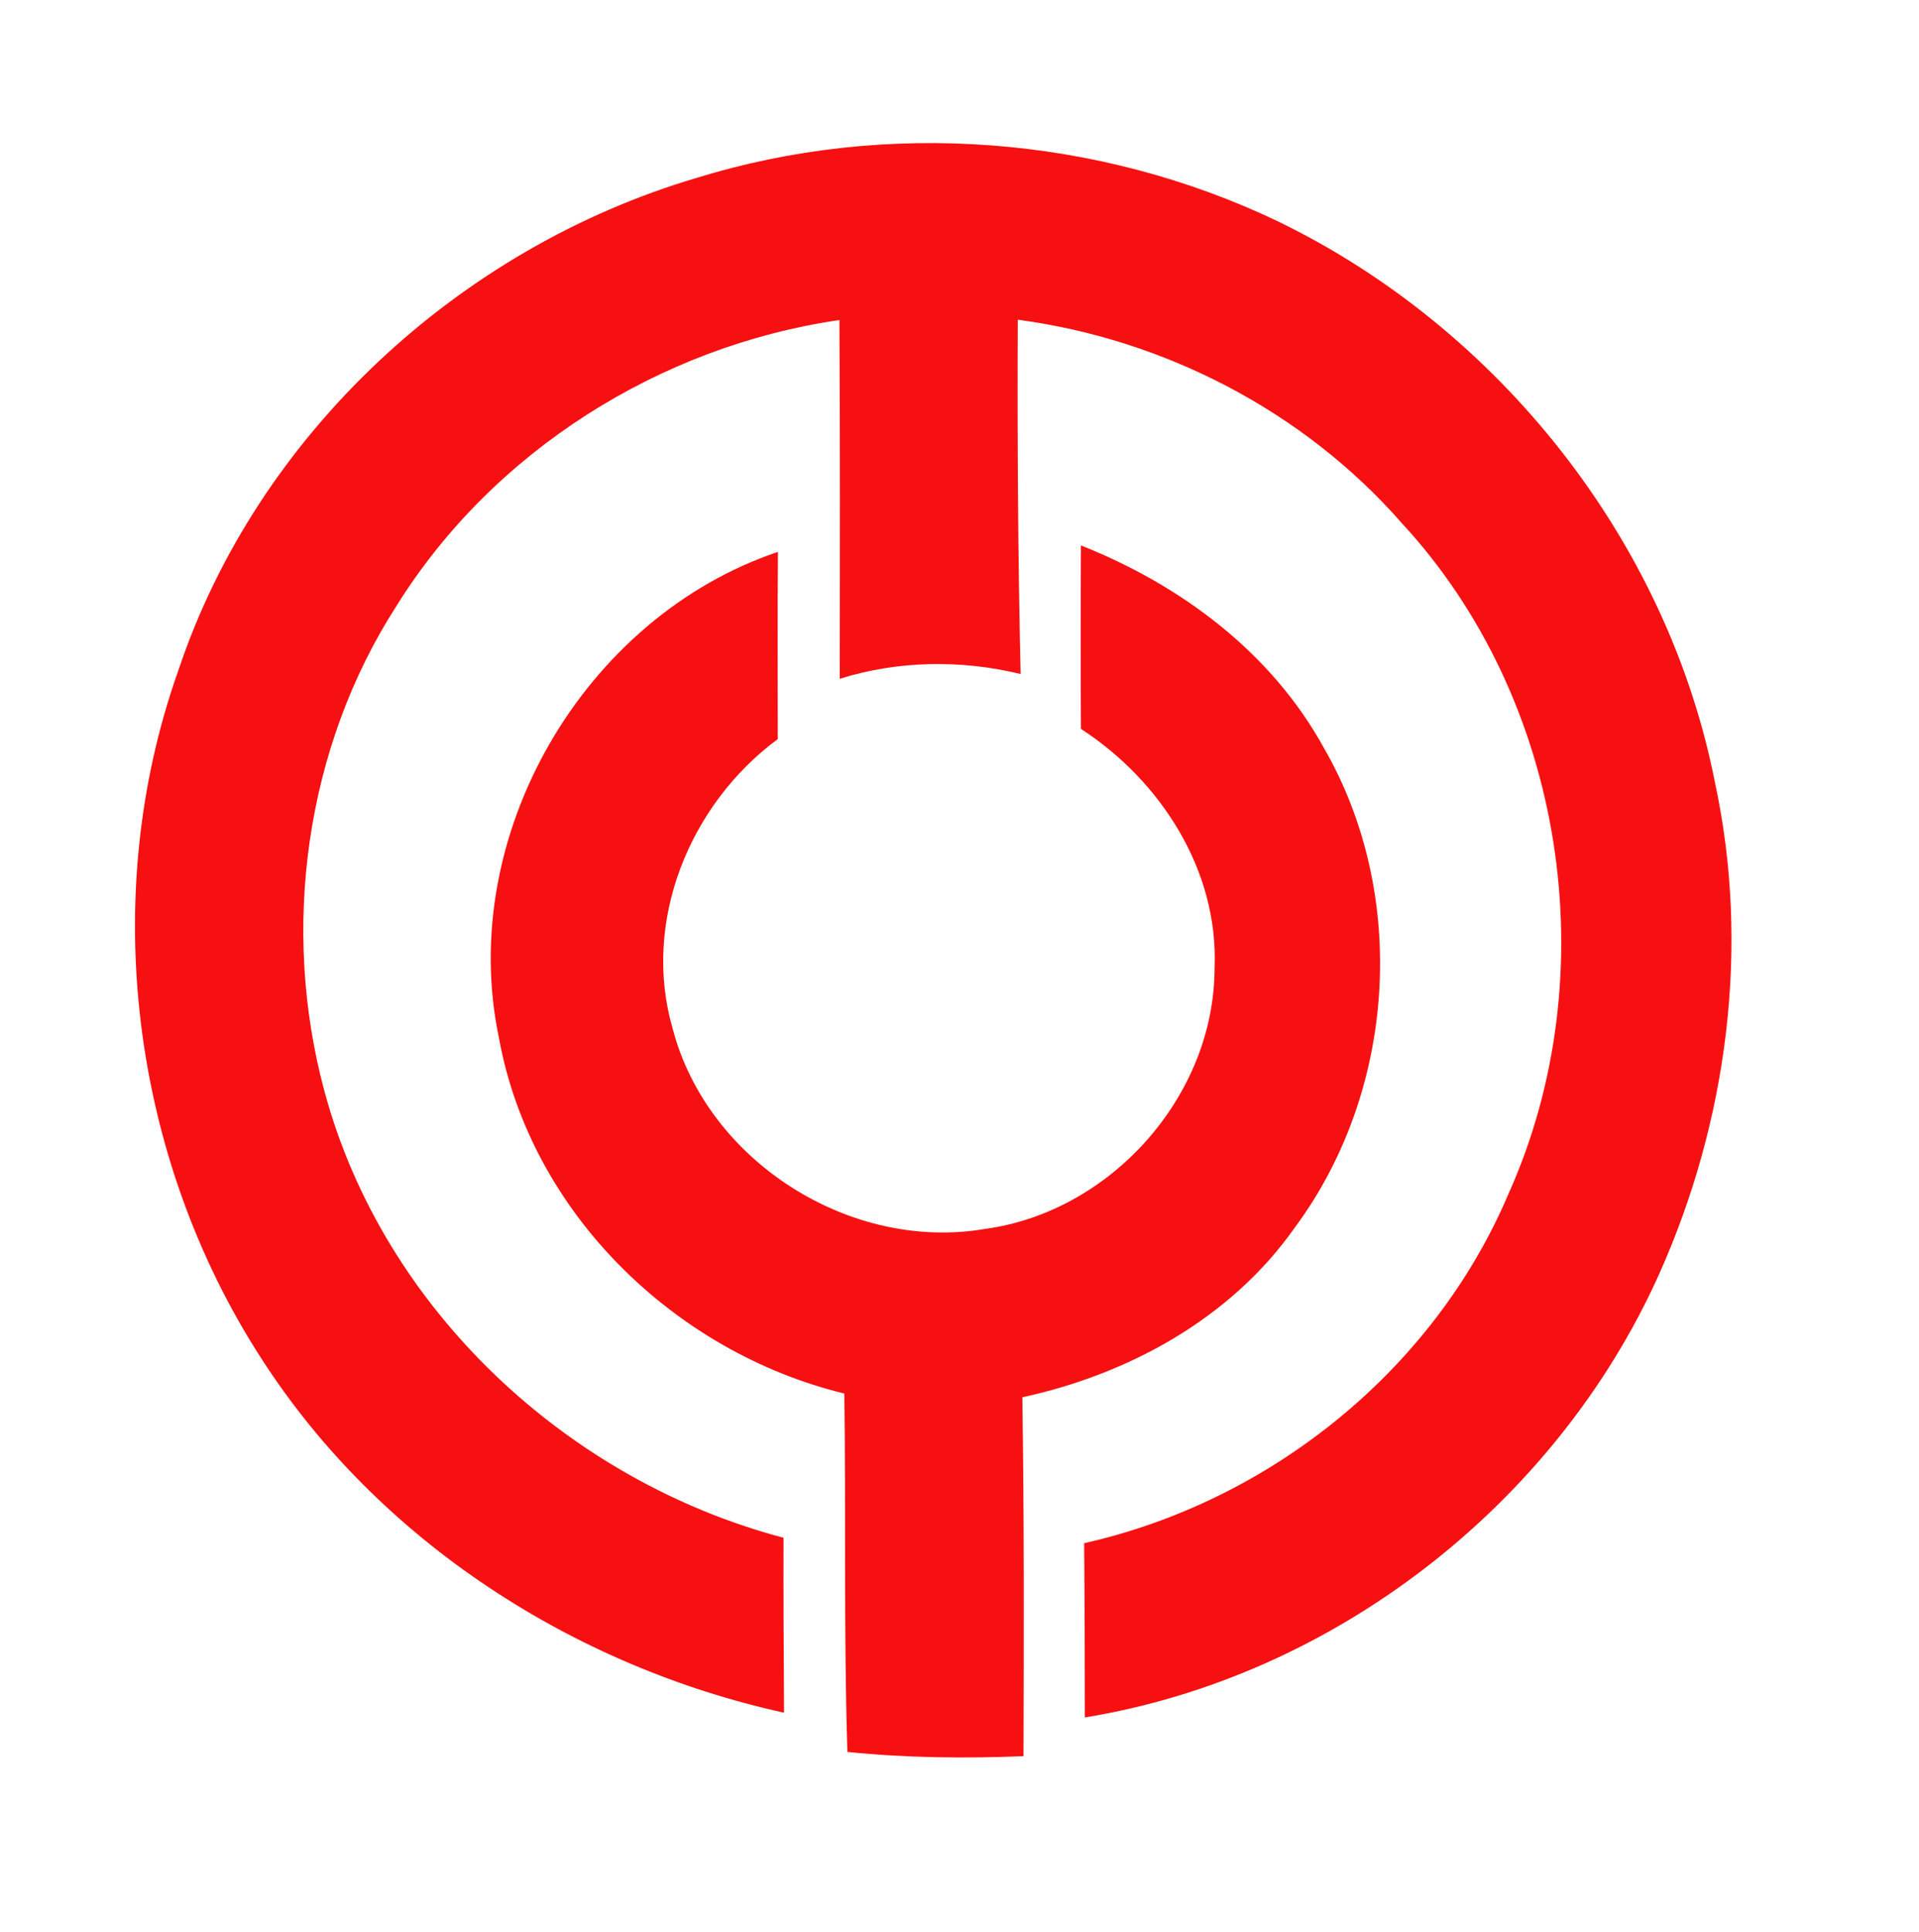
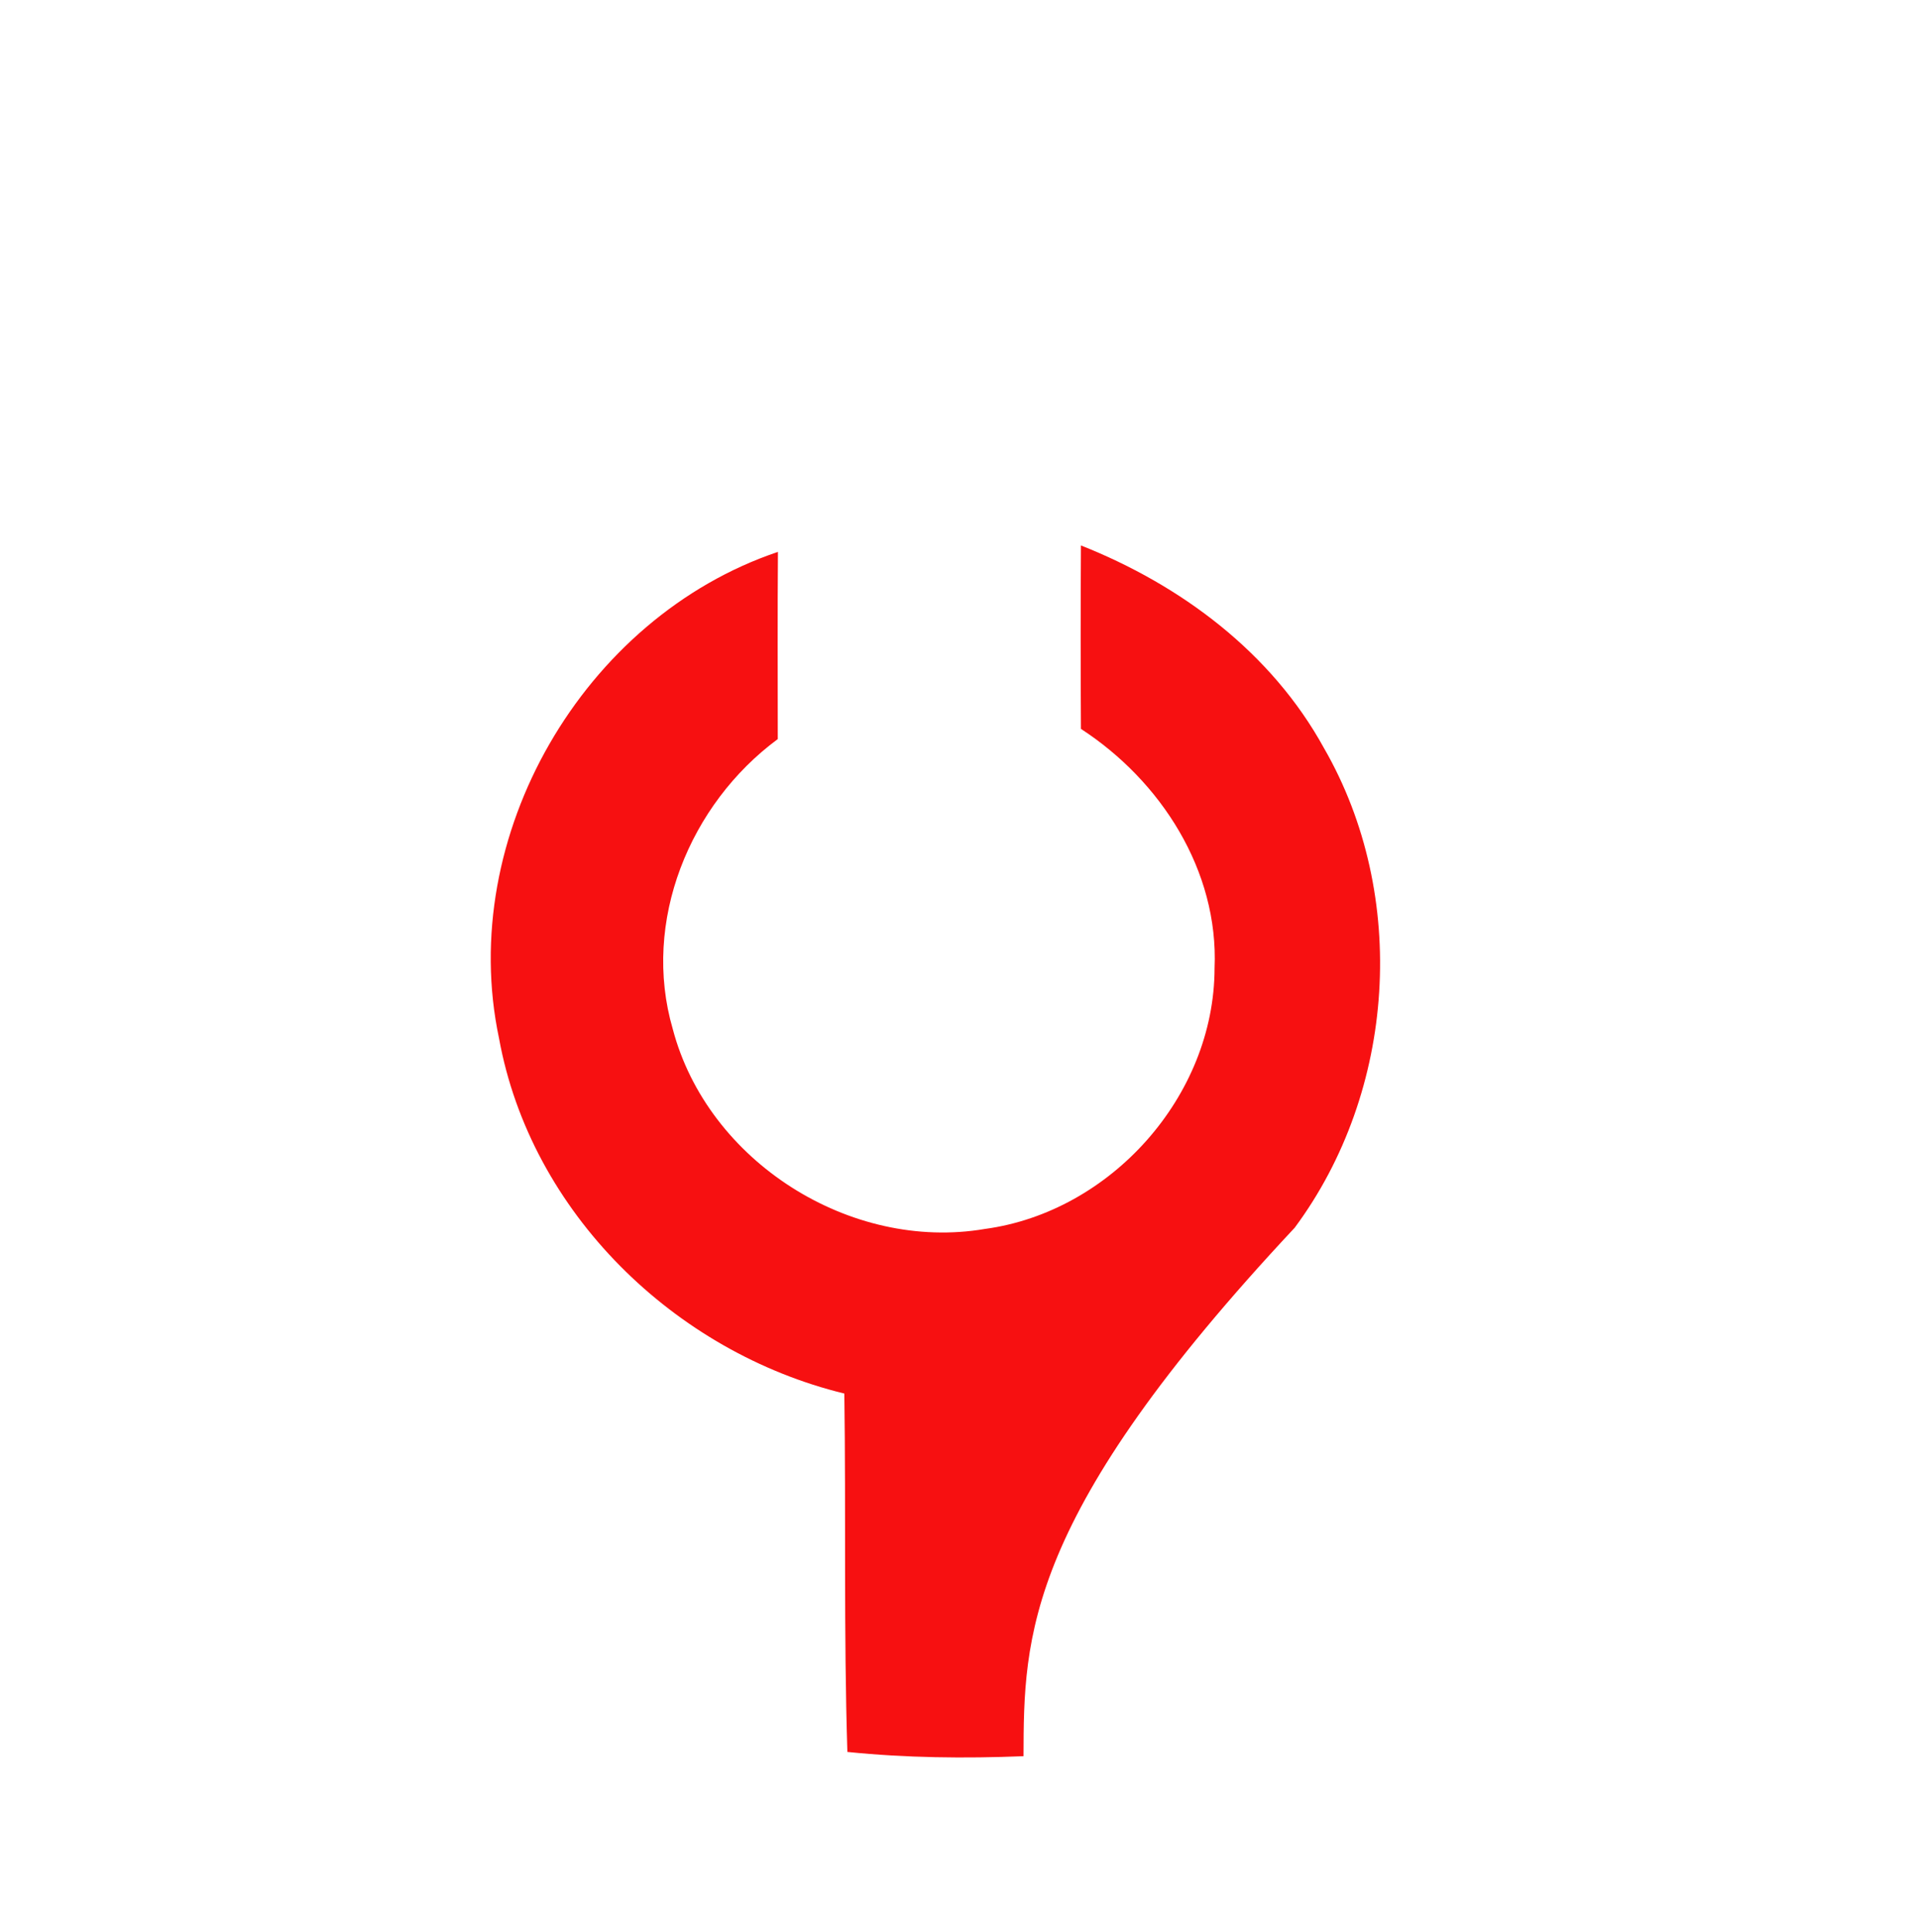
<svg xmlns="http://www.w3.org/2000/svg" width="150" height="151" viewBox="0 0 150 151" fill="none">
-   <path d="M54.414 13.917C69.294 9.31 85.869 10.585 99.915 17.316C117.164 25.681 130.35 42.278 134.057 61.198C136.823 74.037 135.023 87.686 129.675 99.623C121.586 117.614 104.244 131.077 84.796 134.25C84.796 129.709 84.783 125.169 84.743 120.628C99.279 117.361 112.068 107.098 117.919 93.303C125.61 76.162 122.354 54.705 109.565 40.884C101.914 32.147 91.018 26.517 79.554 24.991C79.514 34.218 79.567 43.459 79.779 52.687C75.119 51.559 70.234 51.625 65.64 53.059C65.653 43.712 65.667 34.364 65.614 25.017C51.608 27.049 38.528 35.267 31.008 47.337C23.846 58.45 21.927 72.617 25.369 85.336C29.976 102.371 44.366 115.742 61.245 120.203C61.232 124.757 61.258 129.324 61.285 133.879C44.856 130.267 29.605 120.468 20.431 106.195C10.277 90.501 7.656 70.081 13.944 52.395C20.113 33.94 35.907 19.401 54.414 13.917Z" fill="#F71011" />
-   <path d="M39.005 81.153C35.668 65.367 45.597 48.265 60.808 43.14C60.769 48.013 60.795 52.886 60.795 57.772C53.911 62.857 50.138 72.032 52.587 80.436C55.314 90.793 66.474 97.856 76.986 96.064C86.822 94.736 94.924 85.681 94.937 75.683C95.268 68.049 90.727 61.025 84.492 56.975C84.465 52.196 84.465 47.416 84.492 42.636C92.302 45.729 99.385 51.001 103.489 58.476C110.135 70.001 109.115 85.309 101.199 95.971C96.221 103.048 88.238 107.416 79.911 109.222C80.057 118.569 80.031 127.93 80.004 137.277C75.41 137.463 70.817 137.41 66.236 136.945C65.945 127.611 66.13 118.264 65.998 108.93C52.733 105.703 41.48 94.776 39.005 81.153Z" fill="#F71011" />
+   <path d="M39.005 81.153C35.668 65.367 45.597 48.265 60.808 43.14C60.769 48.013 60.795 52.886 60.795 57.772C53.911 62.857 50.138 72.032 52.587 80.436C55.314 90.793 66.474 97.856 76.986 96.064C86.822 94.736 94.924 85.681 94.937 75.683C95.268 68.049 90.727 61.025 84.492 56.975C84.465 52.196 84.465 47.416 84.492 42.636C92.302 45.729 99.385 51.001 103.489 58.476C110.135 70.001 109.115 85.309 101.199 95.971C80.057 118.569 80.031 127.93 80.004 137.277C75.41 137.463 70.817 137.41 66.236 136.945C65.945 127.611 66.13 118.264 65.998 108.93C52.733 105.703 41.48 94.776 39.005 81.153Z" fill="#F71011" />
</svg>